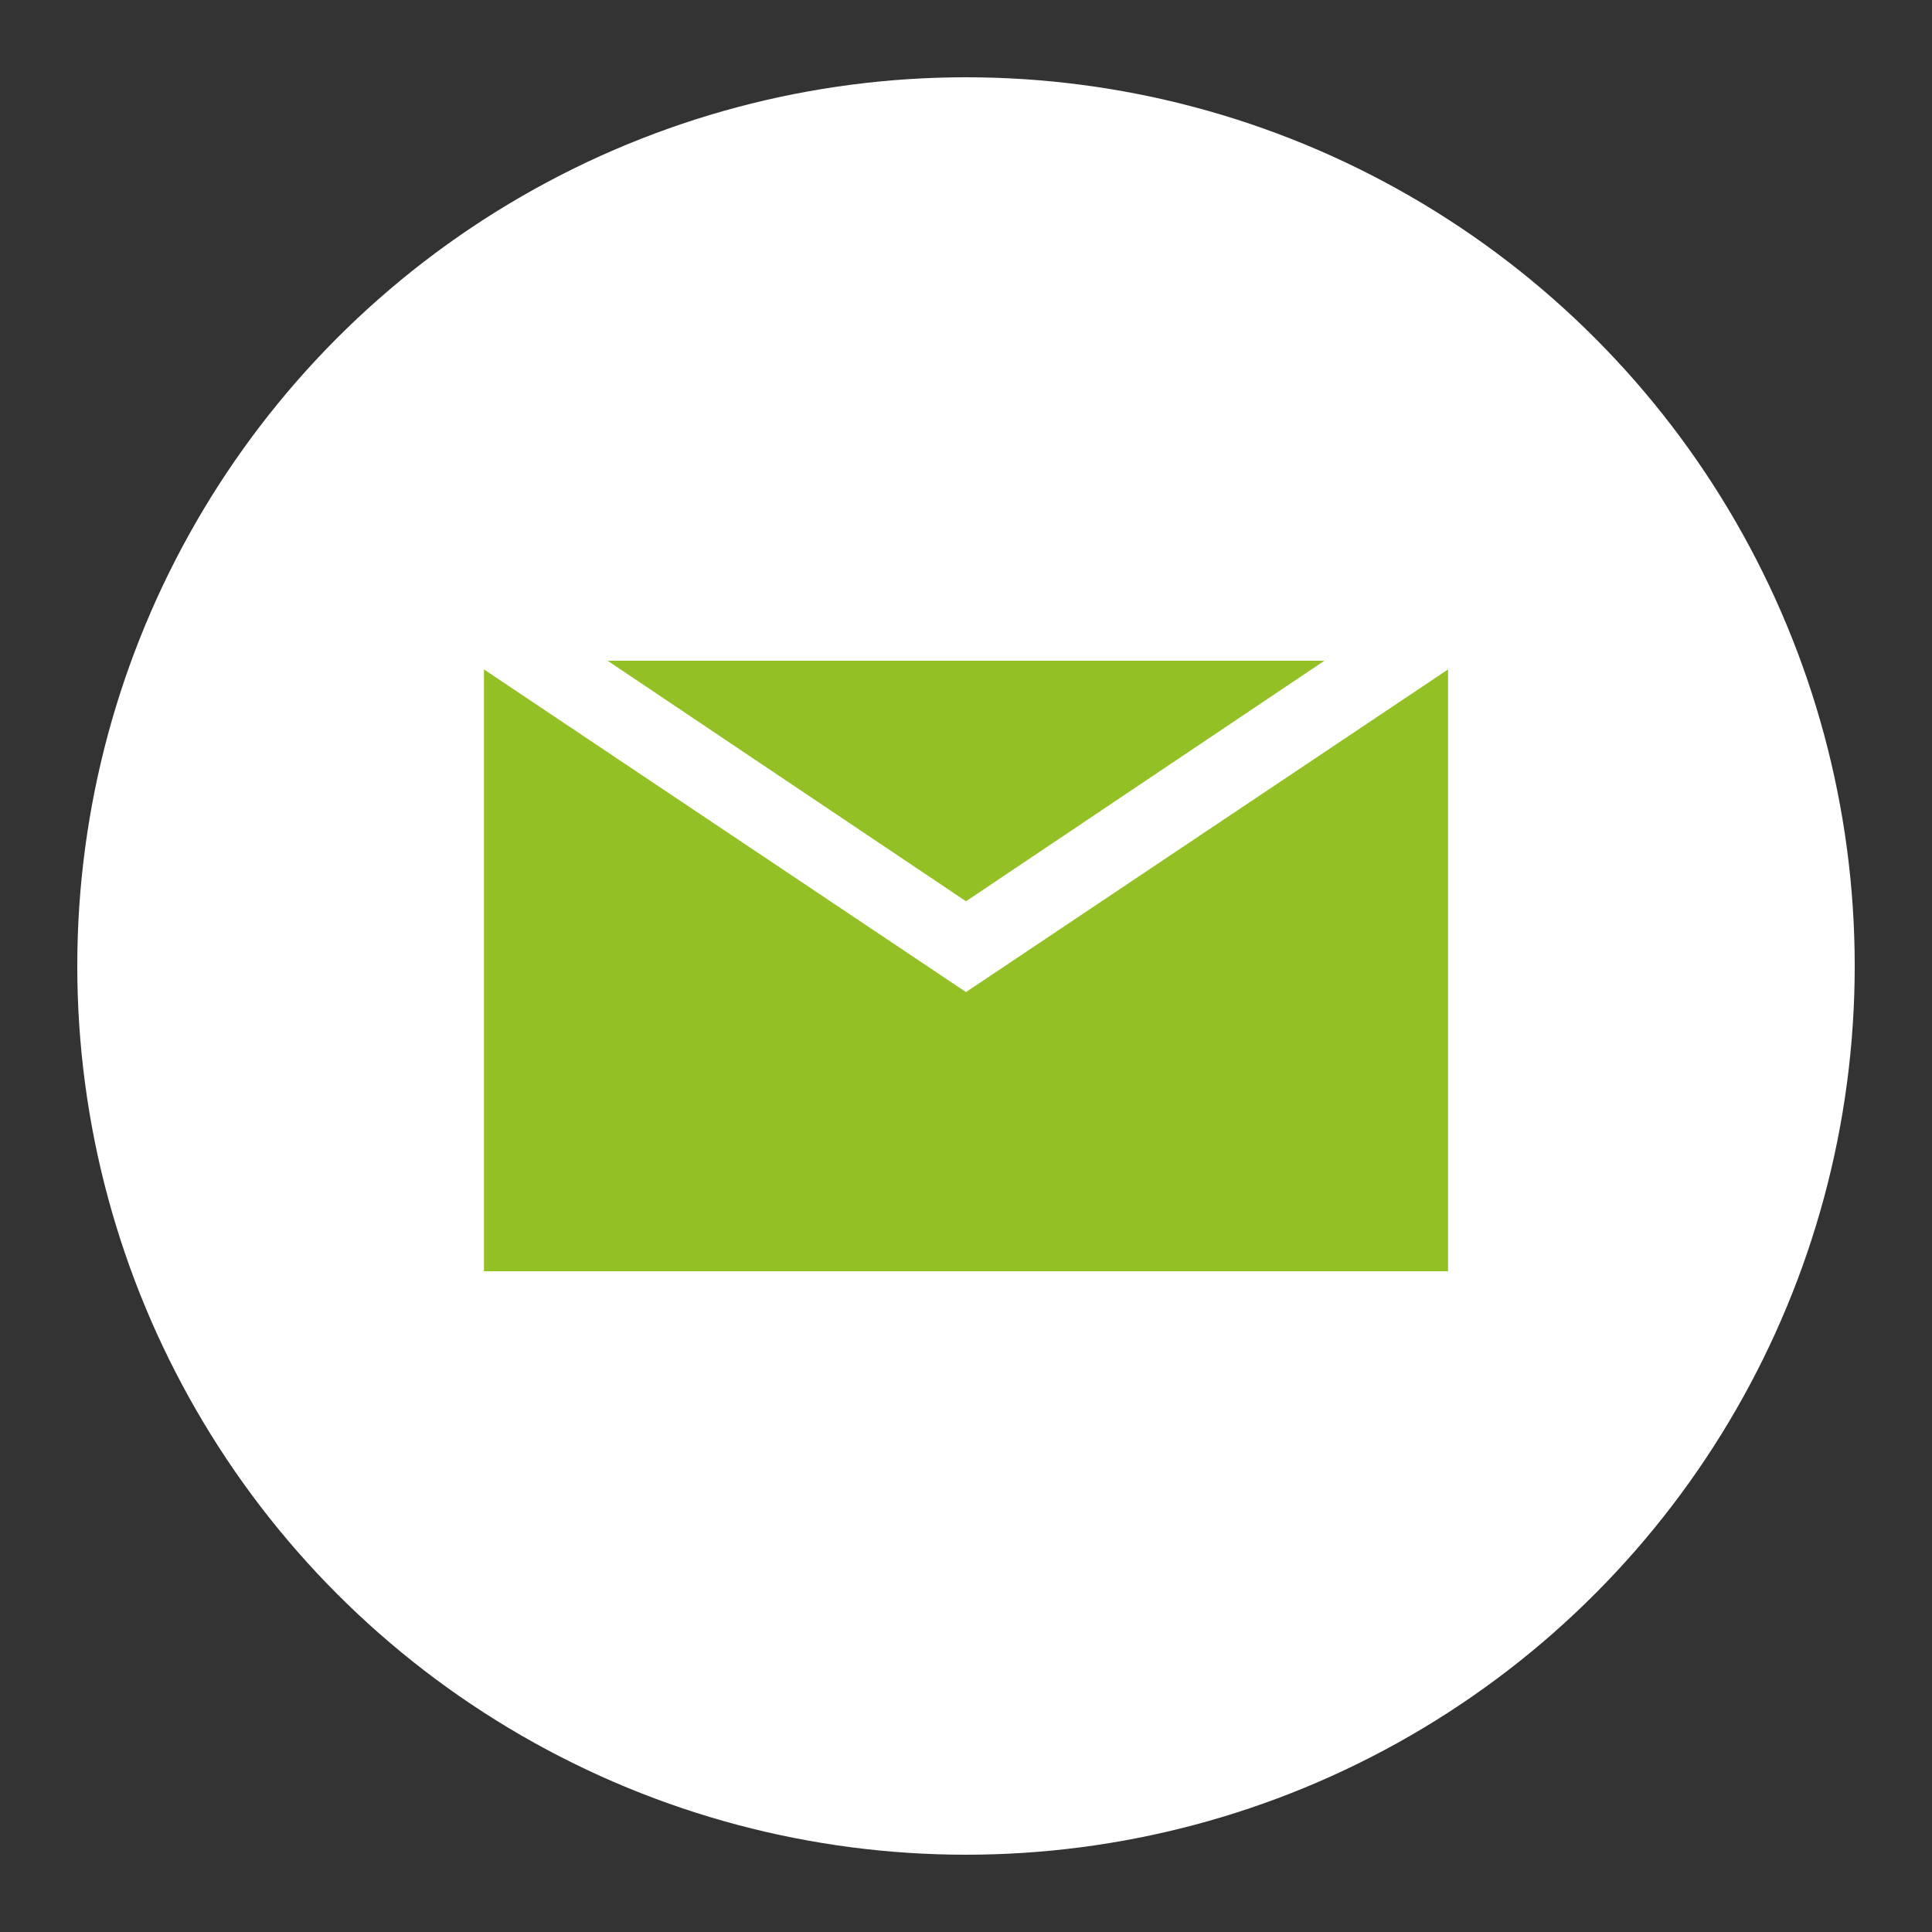
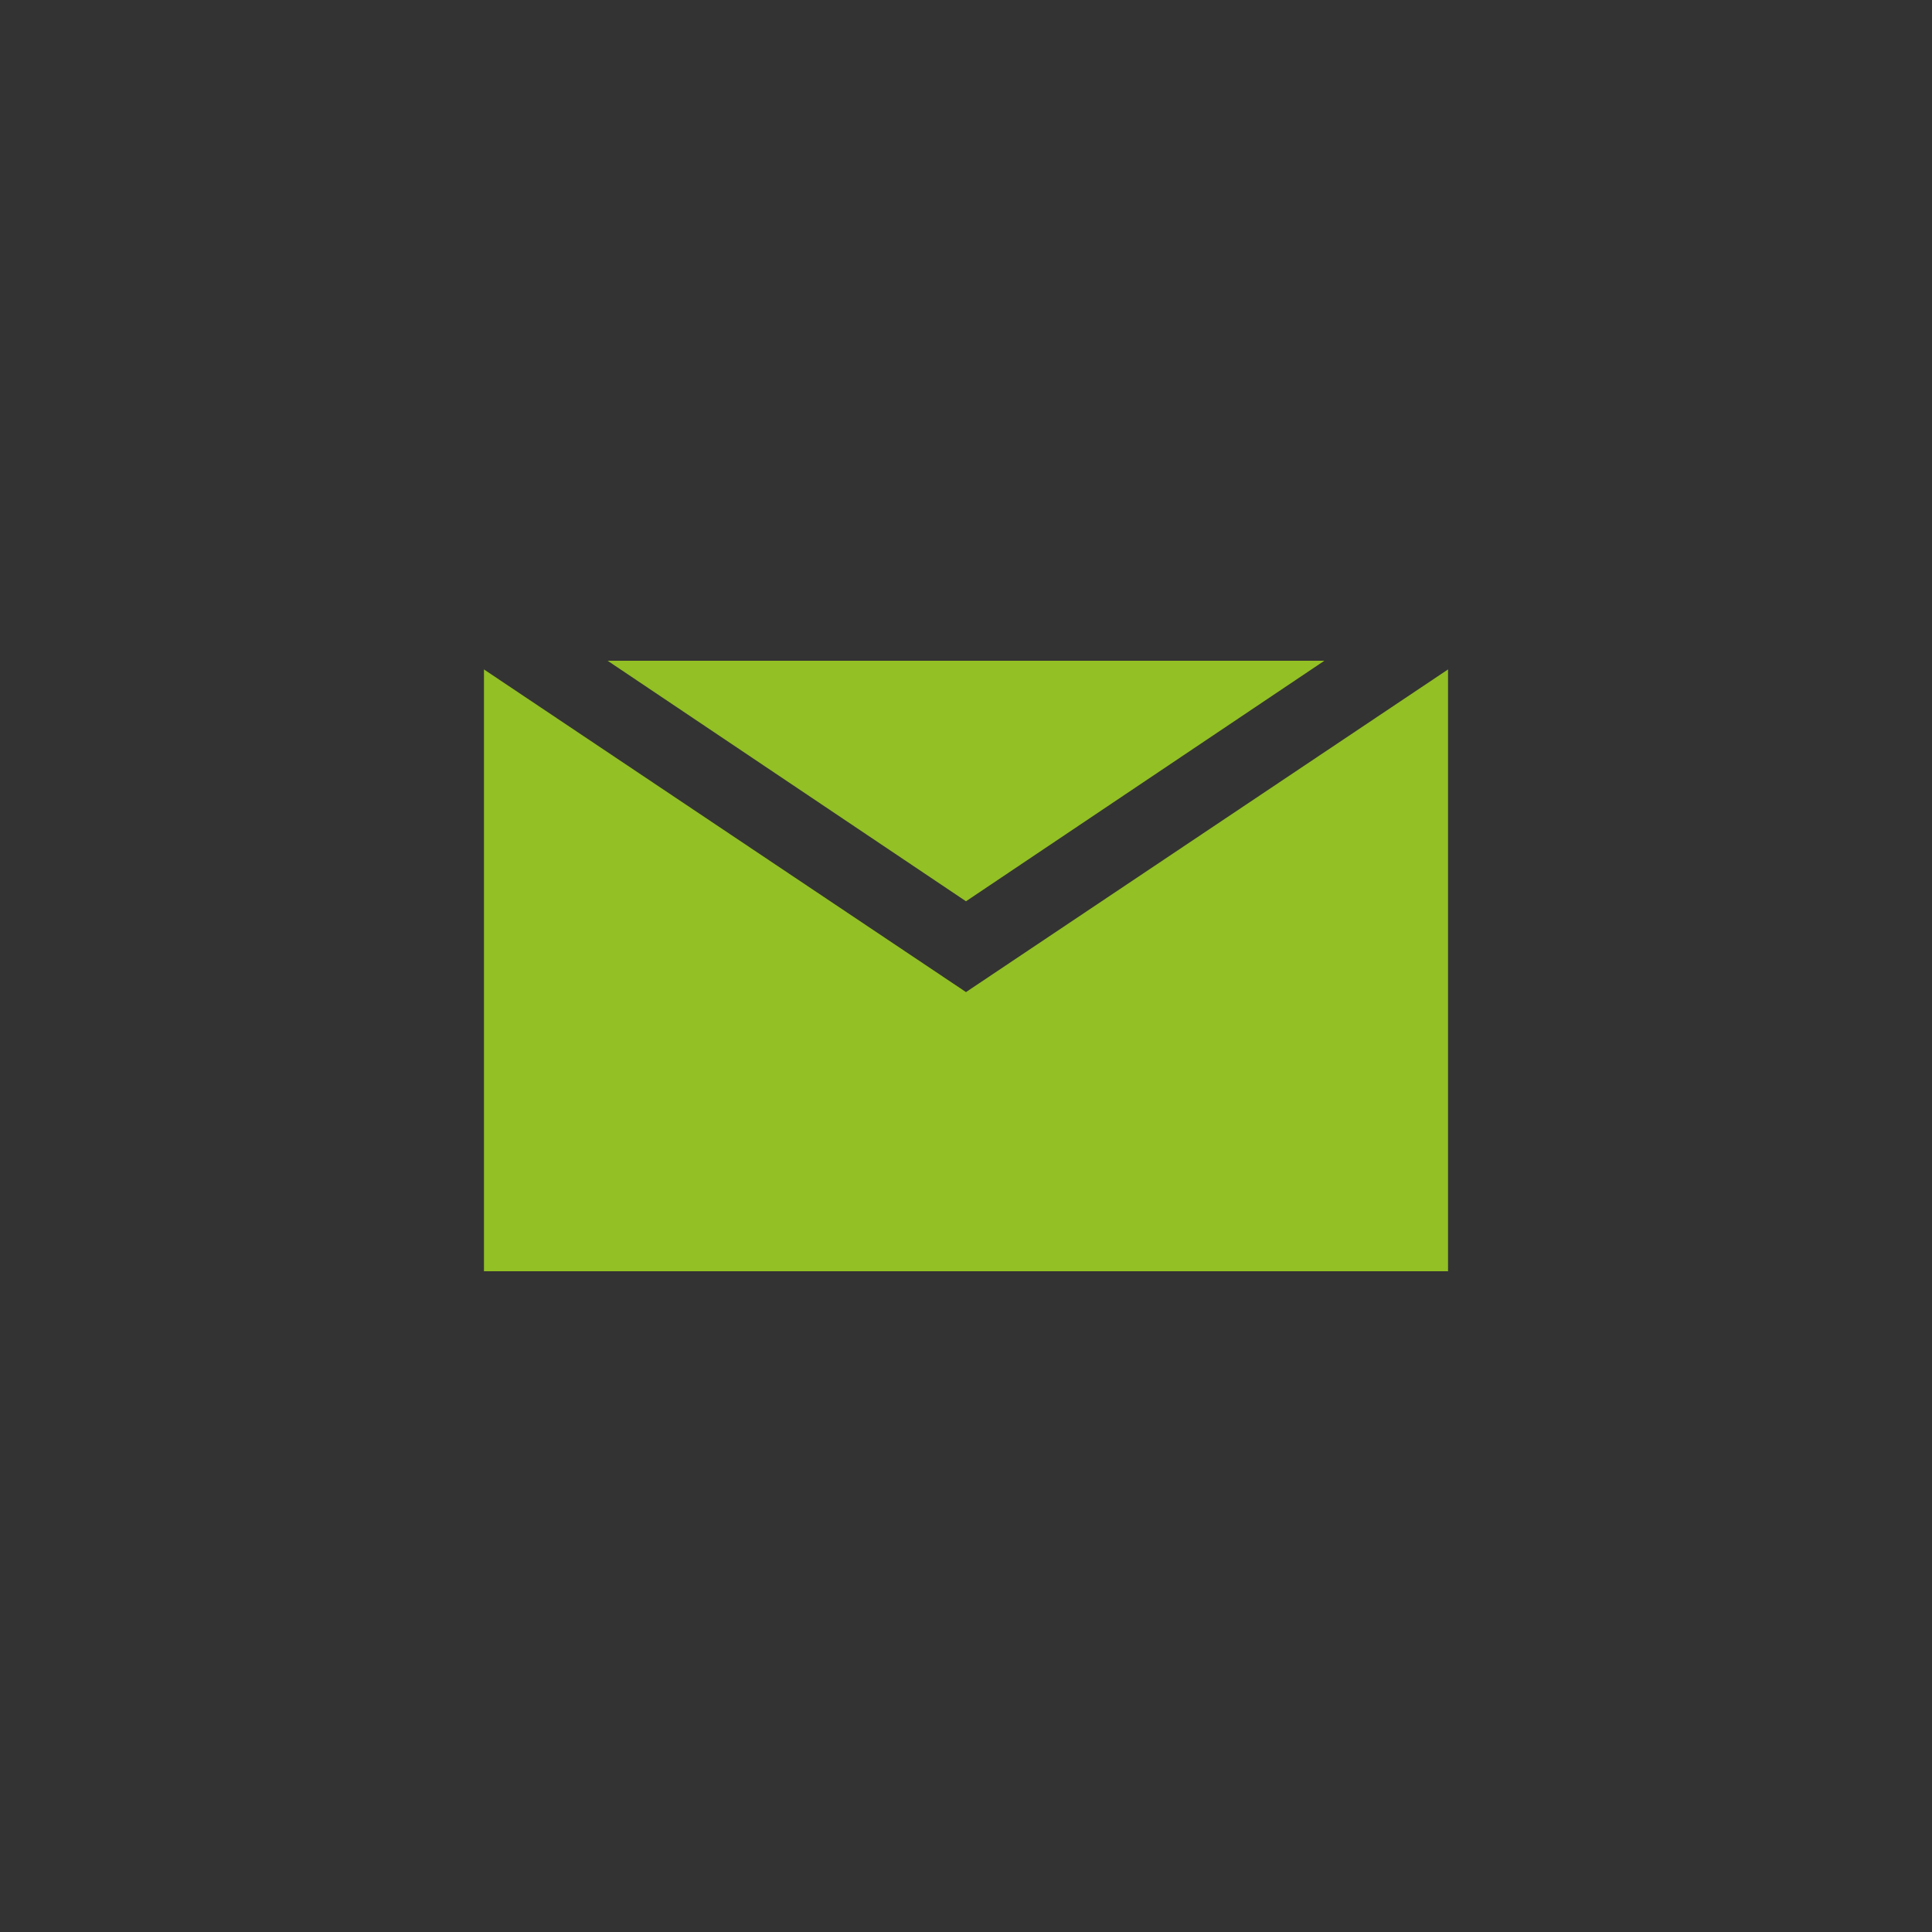
<svg xmlns="http://www.w3.org/2000/svg" version="1.1" id="Capa_1" x="0px" y="0px" viewBox="0 0 200 200" style="enable-background:new 0 0 200 200;" xml:space="preserve">
  <rect x="0" y="0" width="200" height="200" fill="#333333" stroke="none" />
  <style type="text/css">
	.st0{fill:#FFFFFF;}
	.st1{fill:url(#XMLID_2_);}
</style>
  <g id="XMLID_987_">
-     <circle id="XMLID_246_" class="st0" cx="100" cy="100" r="92" />
    <linearGradient id="XMLID_2_" gradientUnits="userSpaceOnUse" x1="50.109" y1="100" x2="149.891" y2="100" gradientTransform="matrix(1 0 0 -1 0 200)">
      <stop offset="0" style="stop-color:#93C024" />
      <stop offset="1" style="stop-color:#93C024" />
    </linearGradient>
    <path id="XMLID_156_" class="st1" d="M137.1,68.4L100,93.3L62.9,68.4H137.1z M50.1,131.6V69.3l49.9,33.4l49.9-33.4v62.3   C149.9,131.6,50.1,131.6,50.1,131.6z" />
  </g>
</svg>